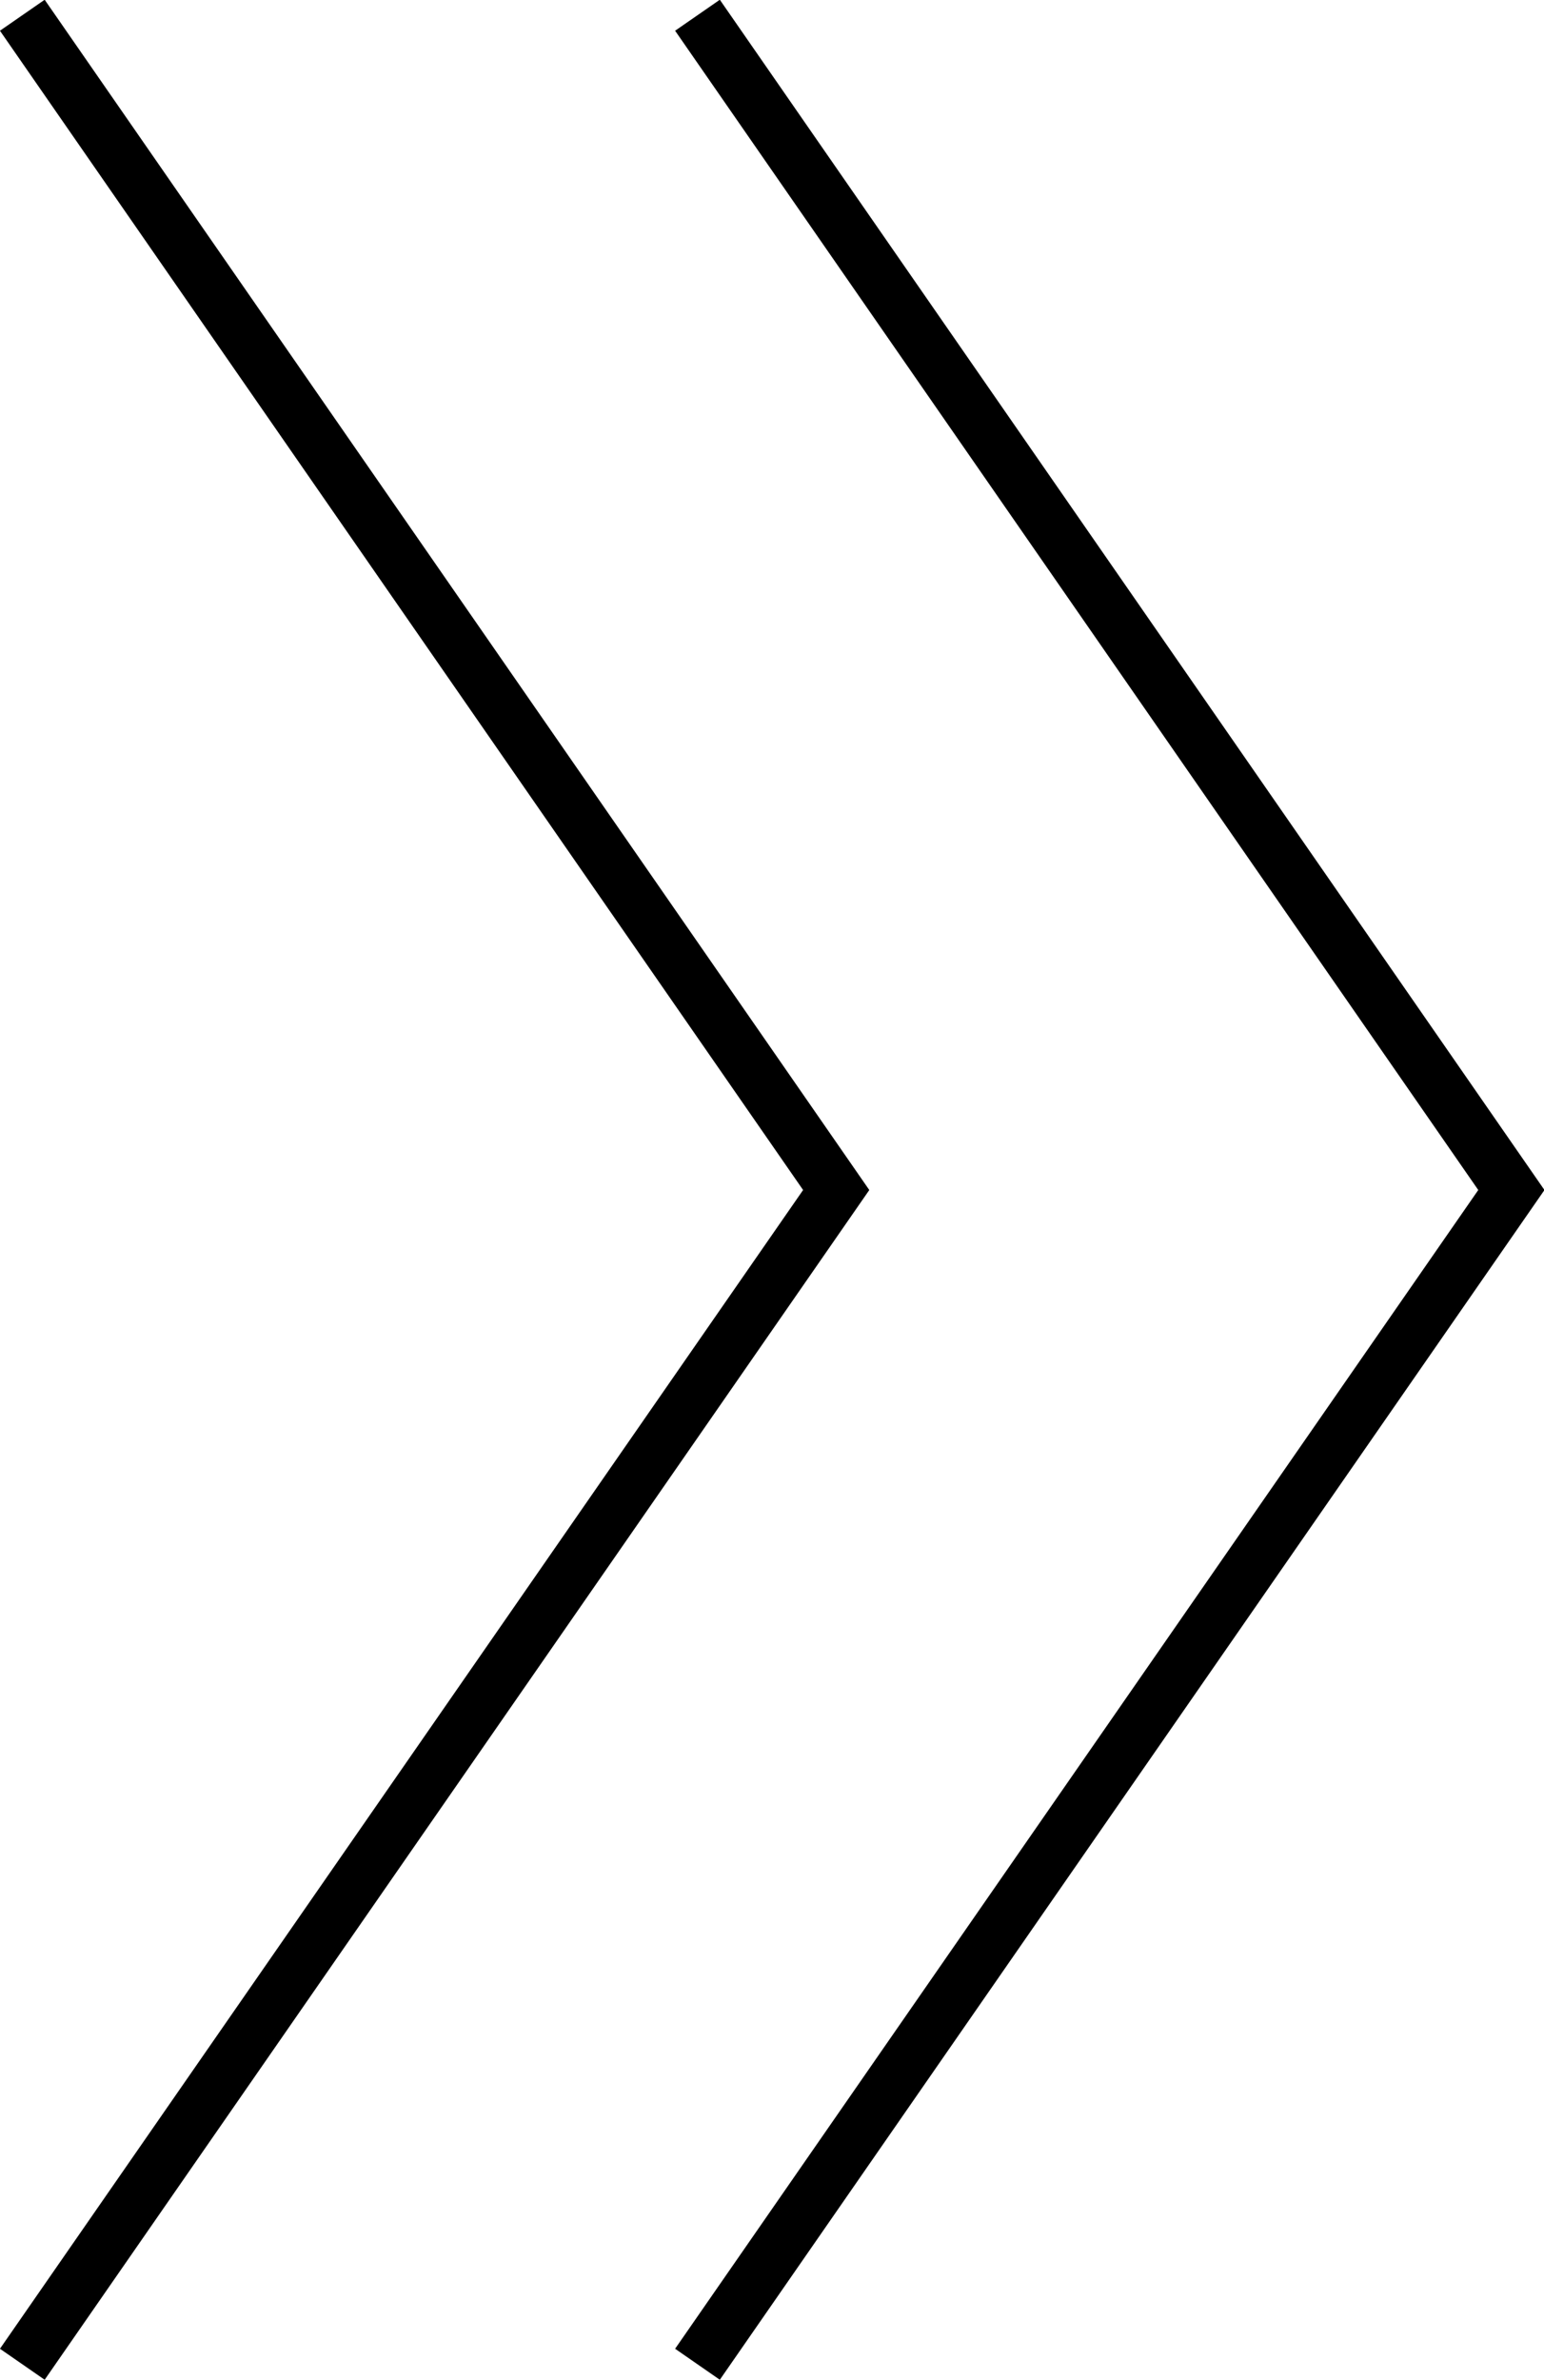
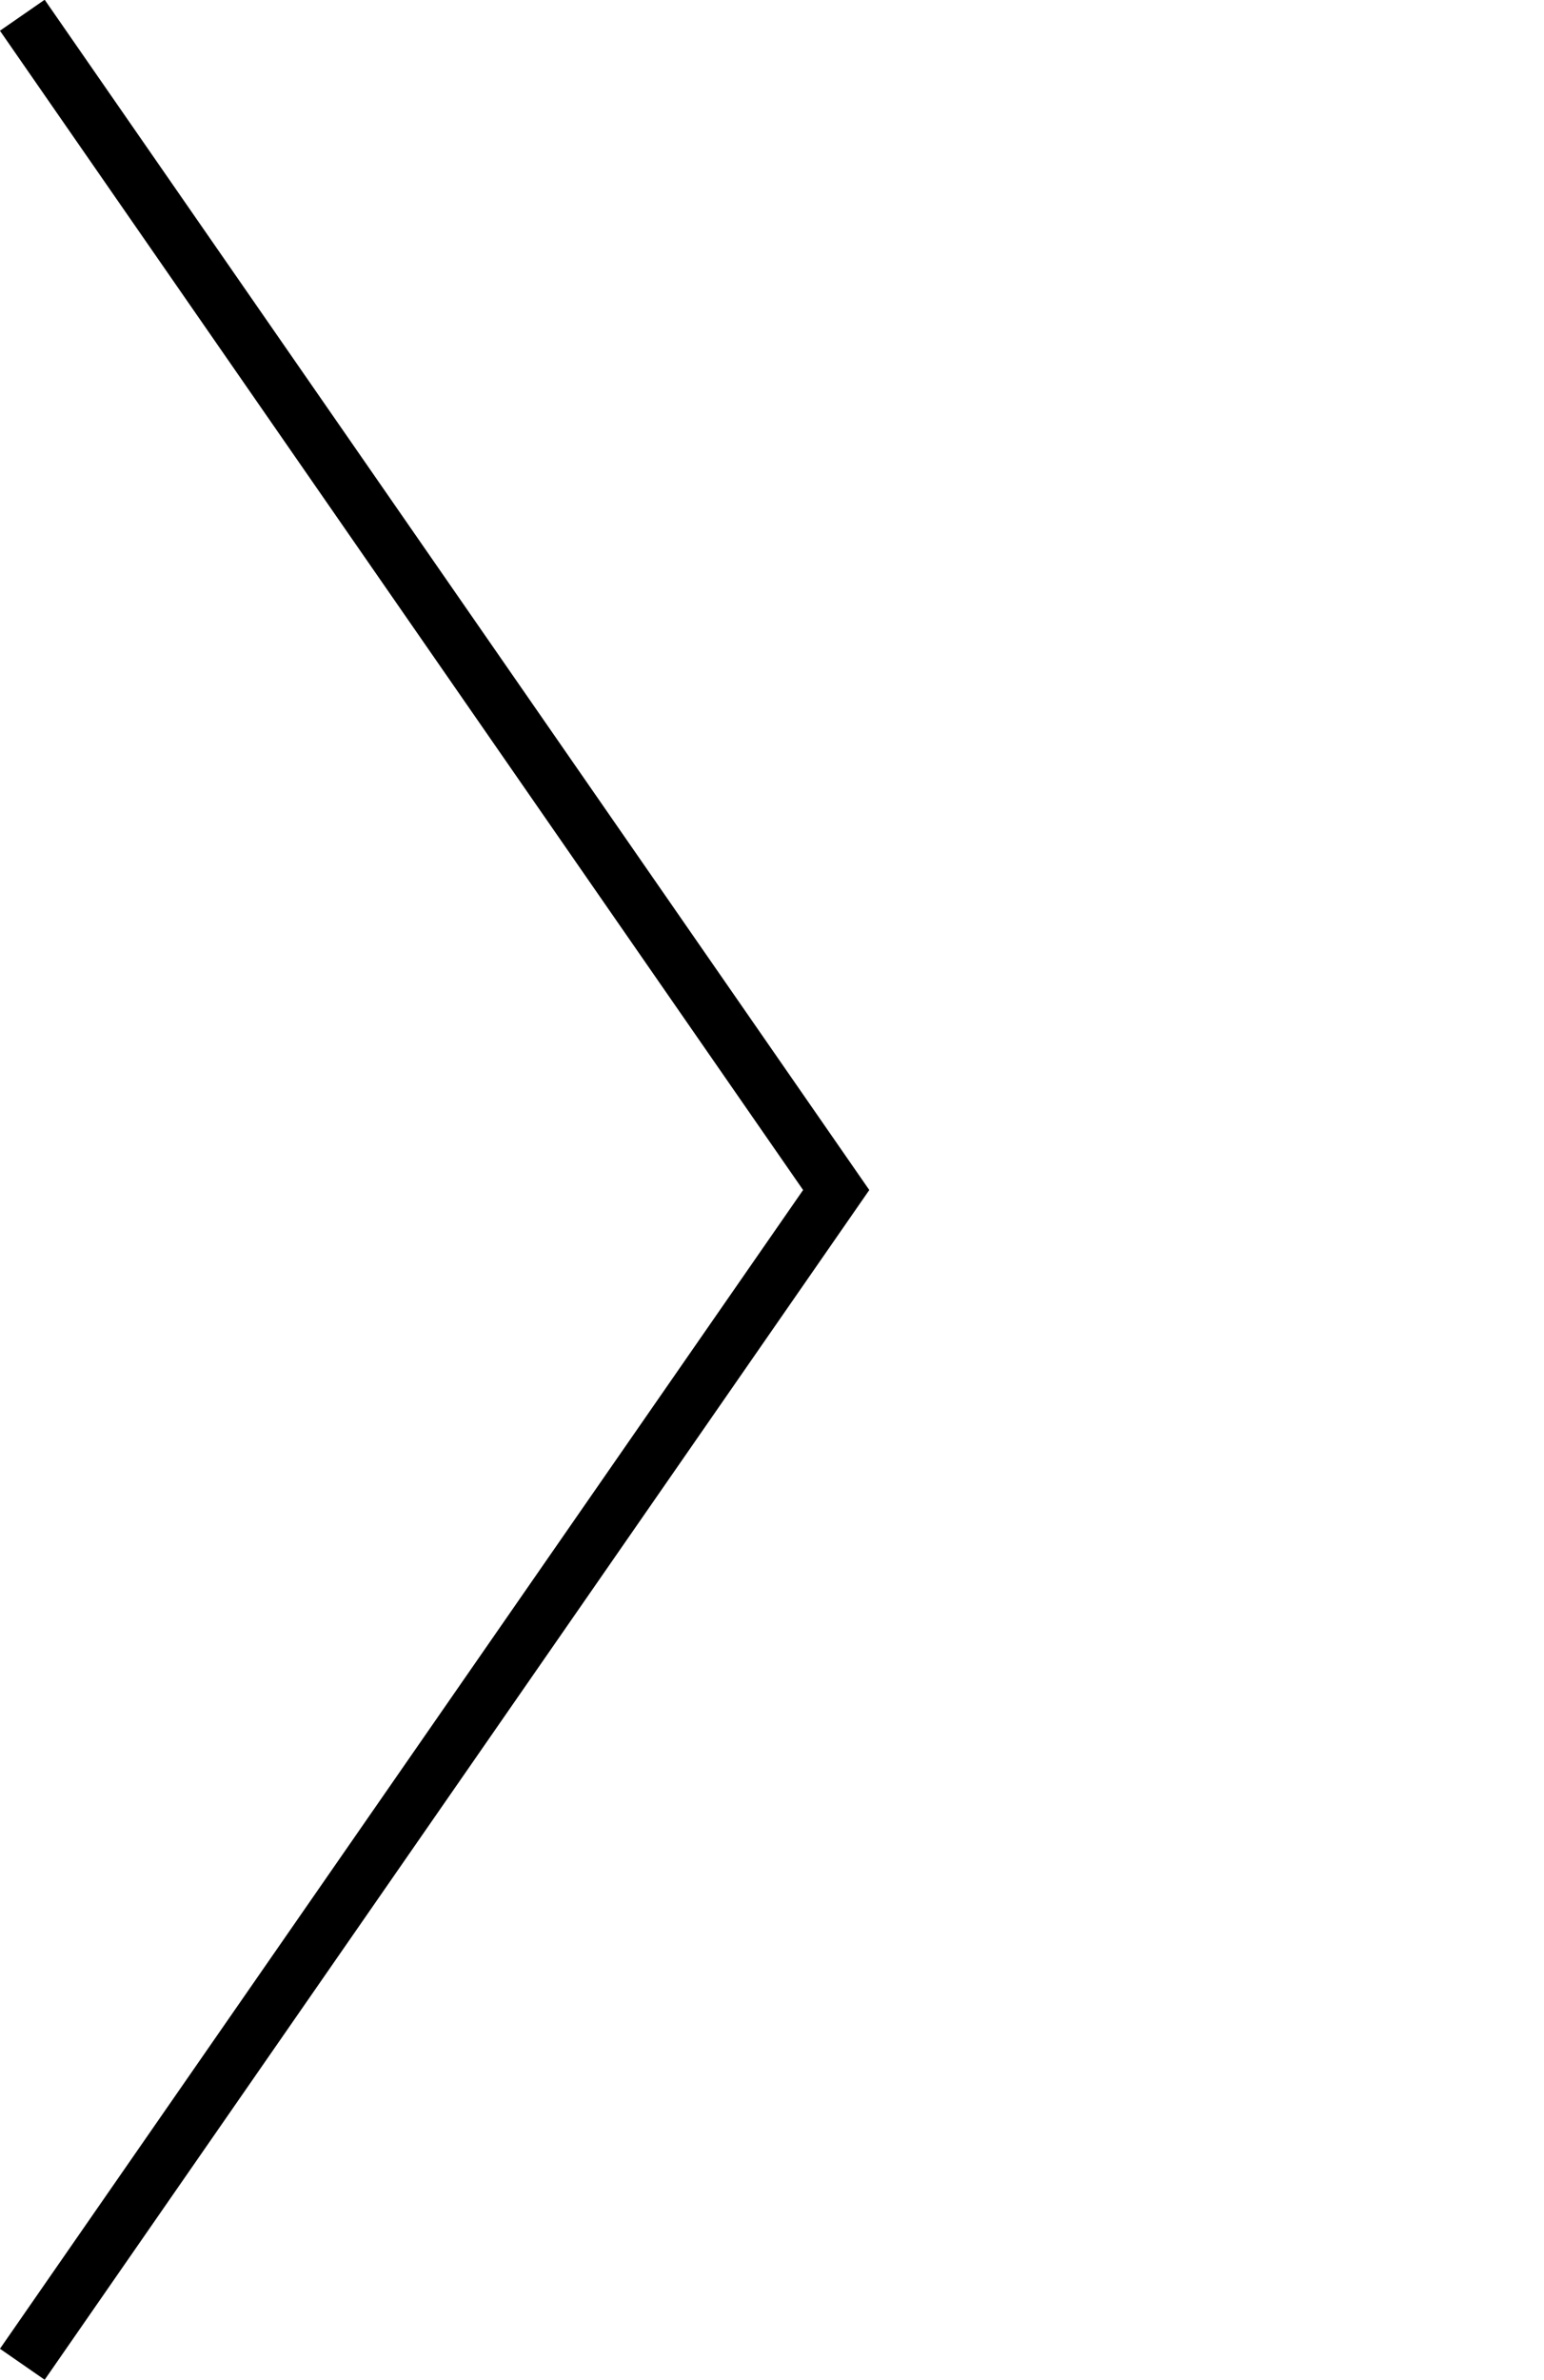
<svg xmlns="http://www.w3.org/2000/svg" viewBox="0 0 28.38 43.74">
  <defs>
    <style>.d{fill:none;stroke:#000;stroke-miterlimit:10;}</style>
  </defs>
  <g id="a" />
  <g id="b">
    <g id="c">
      <g>
        <polyline class="d" points=".41 43.45 15.37 21.87 .41 .28" />
-         <polyline class="d" points="12.82 43.45 27.78 21.87 12.82 .28" />
      </g>
    </g>
  </g>
</svg>